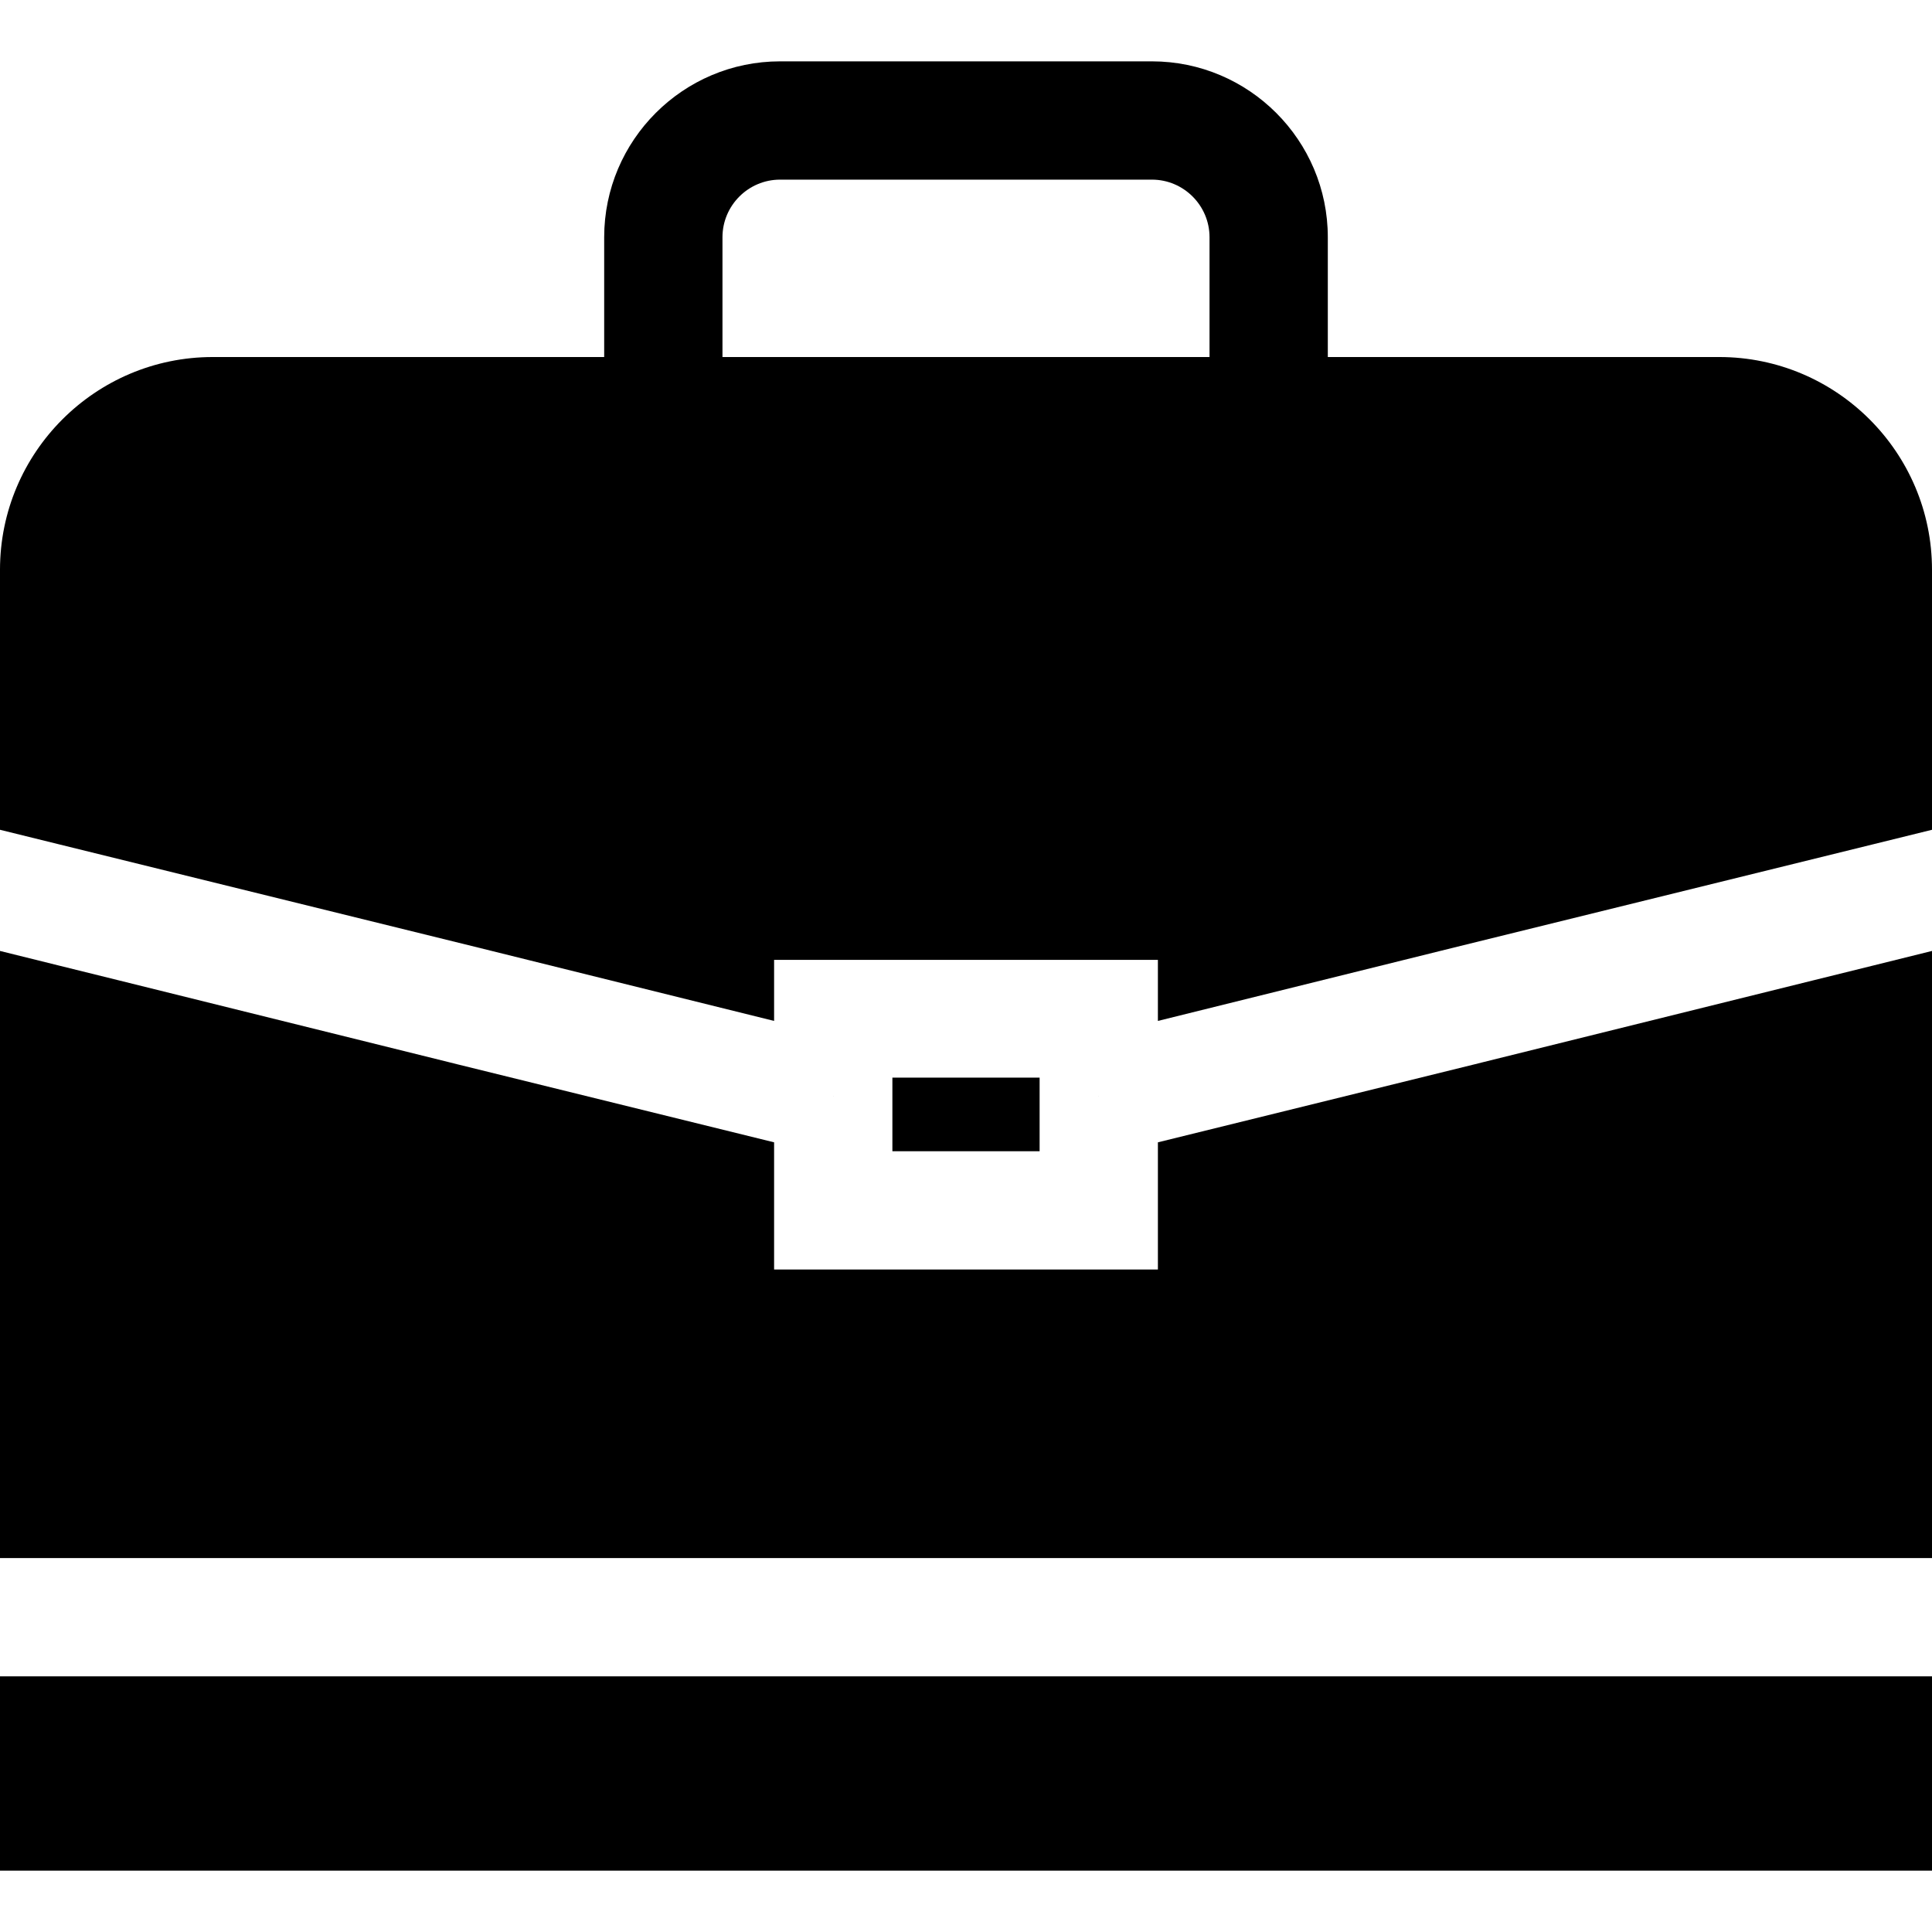
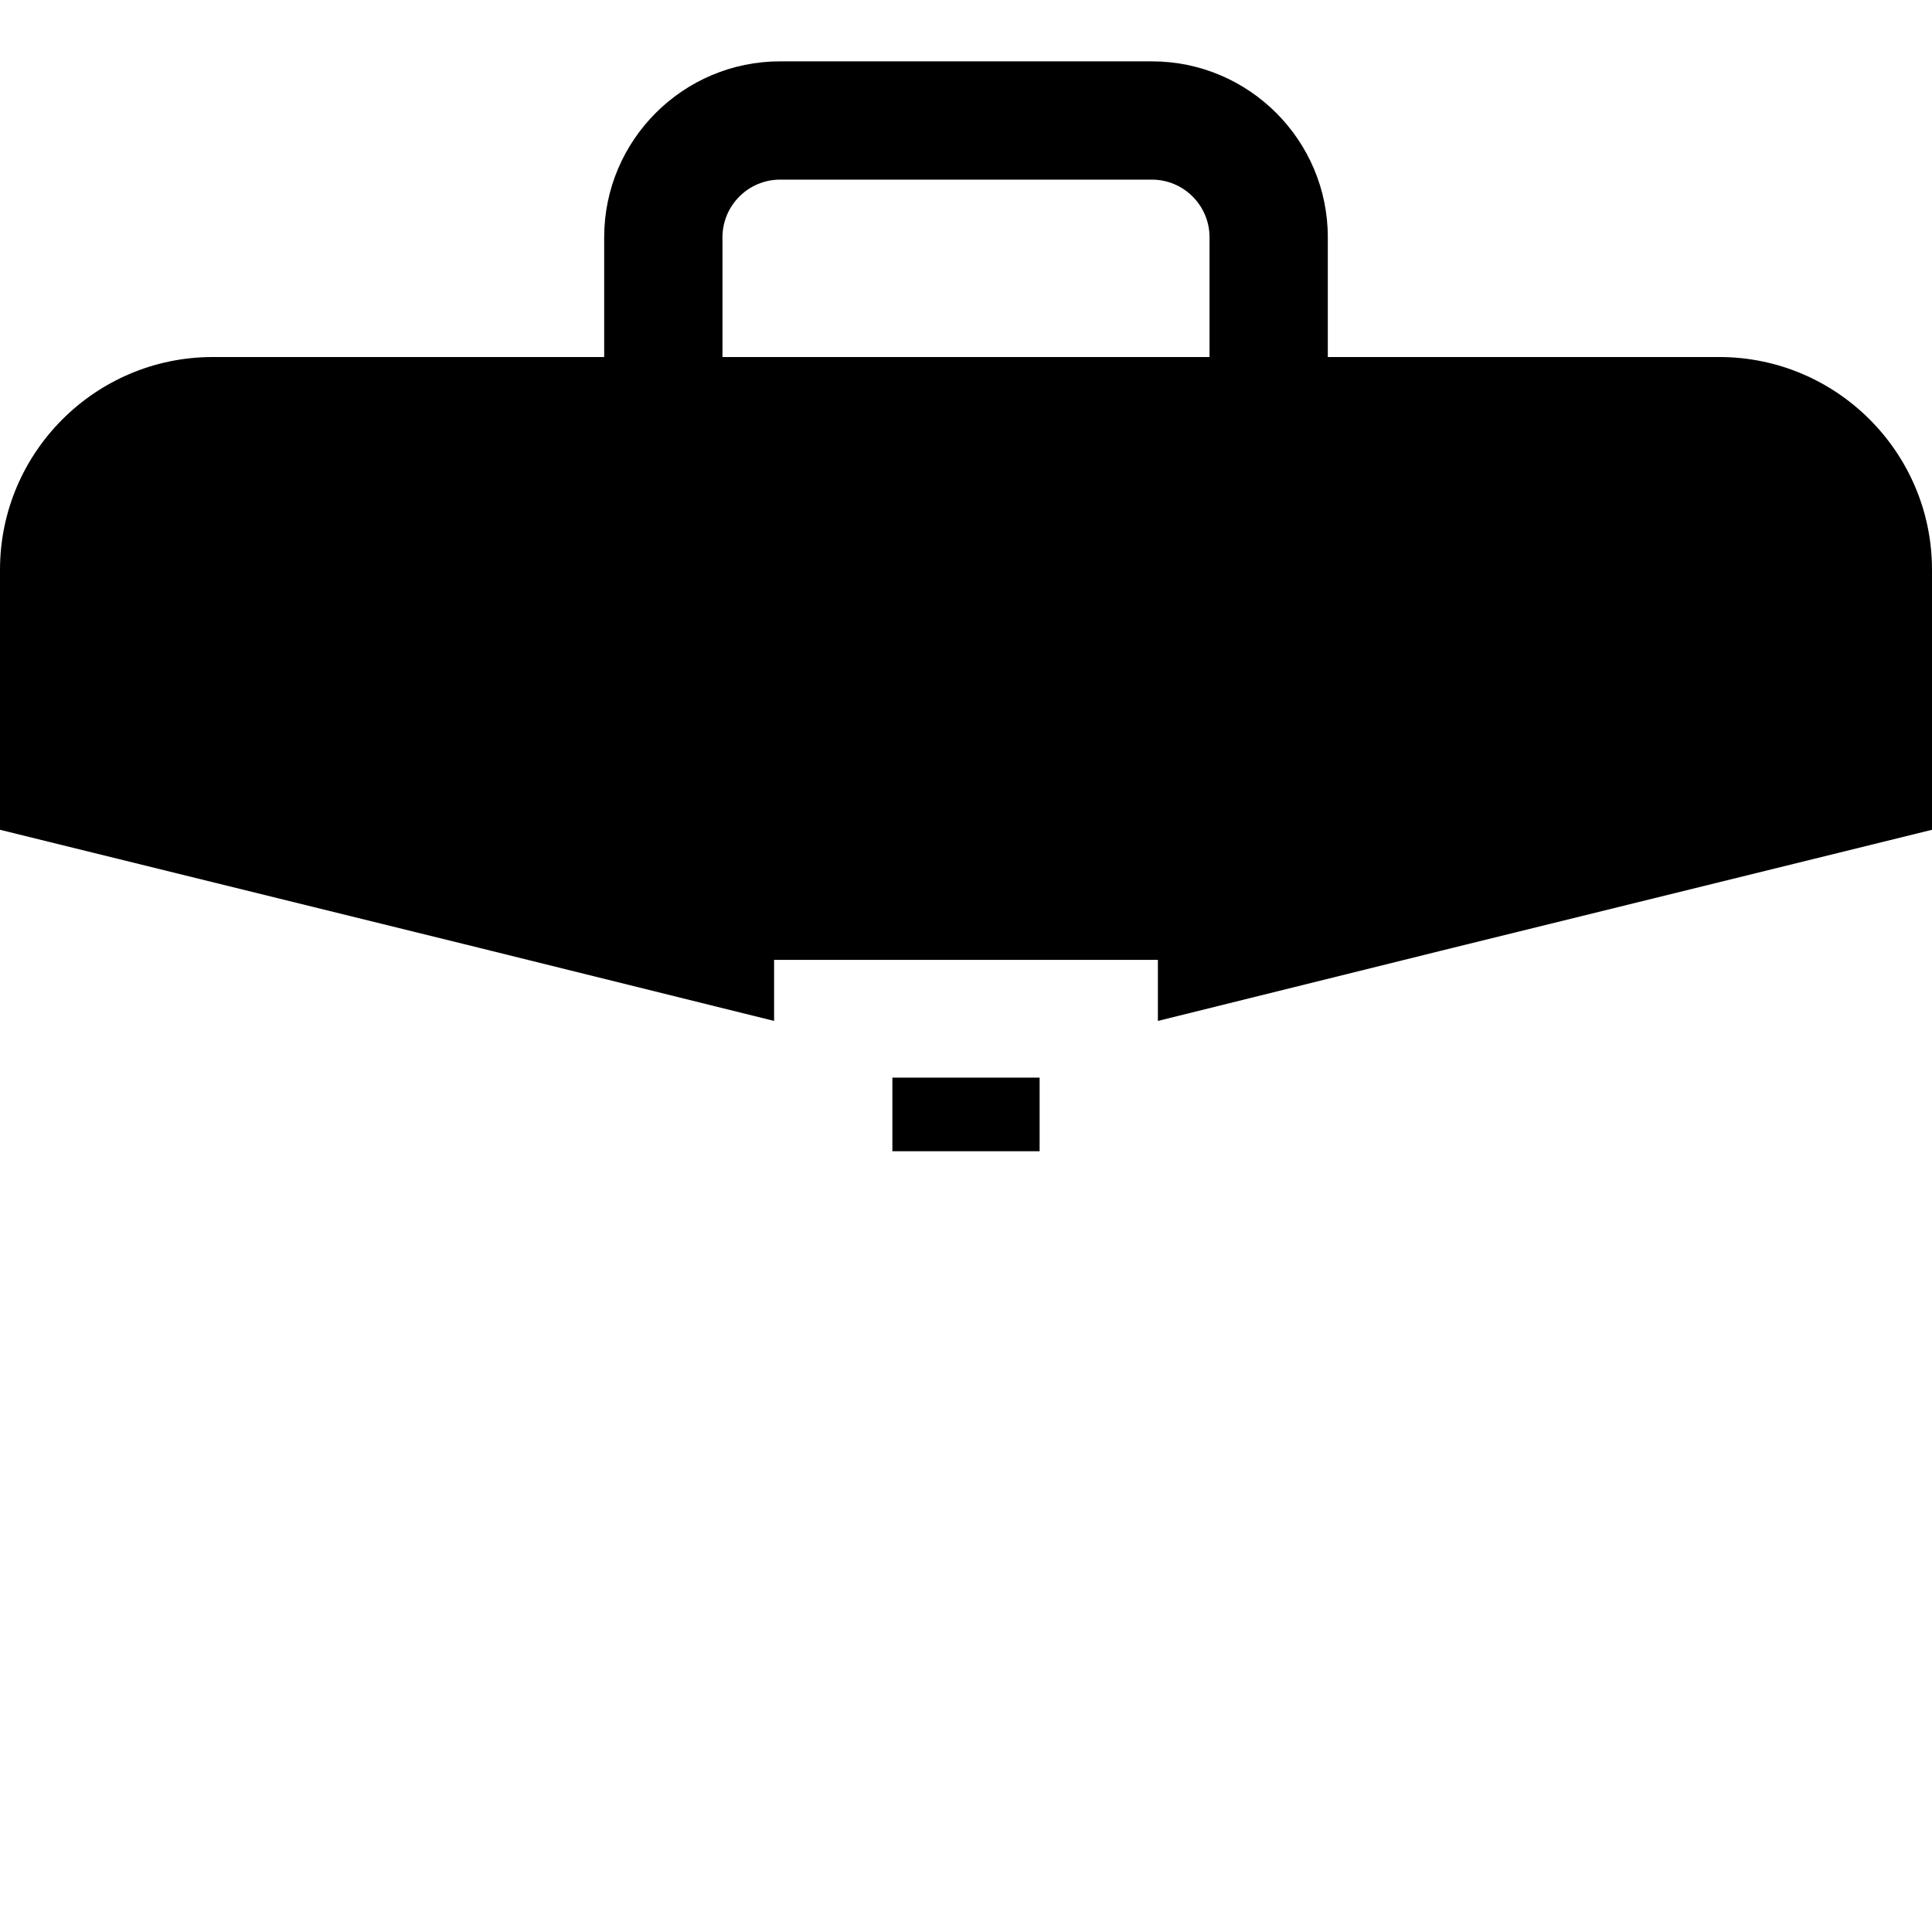
<svg xmlns="http://www.w3.org/2000/svg" fill="#000000" height="800px" width="800px" version="1.1" id="Layer_1" viewBox="0 0 512 512" xml:space="preserve">
  <g>
    <g>
-       <polygon points="496.327,444.25 480.653,444.25 31.347,444.25 15.673,444.25 0,444.25 0,495.742 512,495.742 512,444.25   " />
-     </g>
+       </g>
  </g>
  <g>
    <g>
      <path d="M455.638,94.617H351.884v-31.74c0-25.706-20.914-46.619-46.619-46.619h-98.531c-25.707,0-46.619,20.914-46.619,46.619    v31.74H56.362C25.287,94.627,0,119.903,0,150.989v68.723v0.188l15.673,3.866L126.61,251.09l4.002,0.993l74.533,18.474v-0.115    v-16.071h101.71v16.071v0.115l74.533-18.474l4.002-0.993l110.937-27.324L512,219.9v-0.188v-68.723    C512,119.903,486.713,94.627,455.638,94.617z M320.537,94.617H191.462v-31.74c0-8.421,6.851-15.272,15.272-15.272h98.531    c8.422,0,15.272,6.851,15.272,15.272V94.617z" />
    </g>
  </g>
  <g>
    <g>
      <polygon points="236.492,285.582 236.492,285.718 236.492,305.09 275.508,305.09 275.508,285.718 275.508,285.582   " />
    </g>
  </g>
  <g>
    <g>
-       <polygon points="220.787,290.577 220.818,290.587 220.818,290.451   " />
-     </g>
+       </g>
  </g>
  <g>
    <g>
-       <polygon points="291.182,290.451 291.182,290.587 291.213,290.577   " />
-     </g>
+       </g>
  </g>
  <g>
    <g>
-       <polygon points="496.327,255.897 480.653,259.773 392.871,281.528 390.917,282.019 306.855,302.729 306.855,302.844     306.855,336.437 205.145,336.437 205.145,302.844 205.145,302.729 121.083,282.019 119.129,281.528 31.347,259.773     15.673,255.897 0,252.01 0,252.177 0,412.903 15.673,412.903 31.347,412.903 480.653,412.903 496.327,412.903 512,412.903     512,252.177 512,252.01   " />
-     </g>
+       </g>
  </g>
</svg>